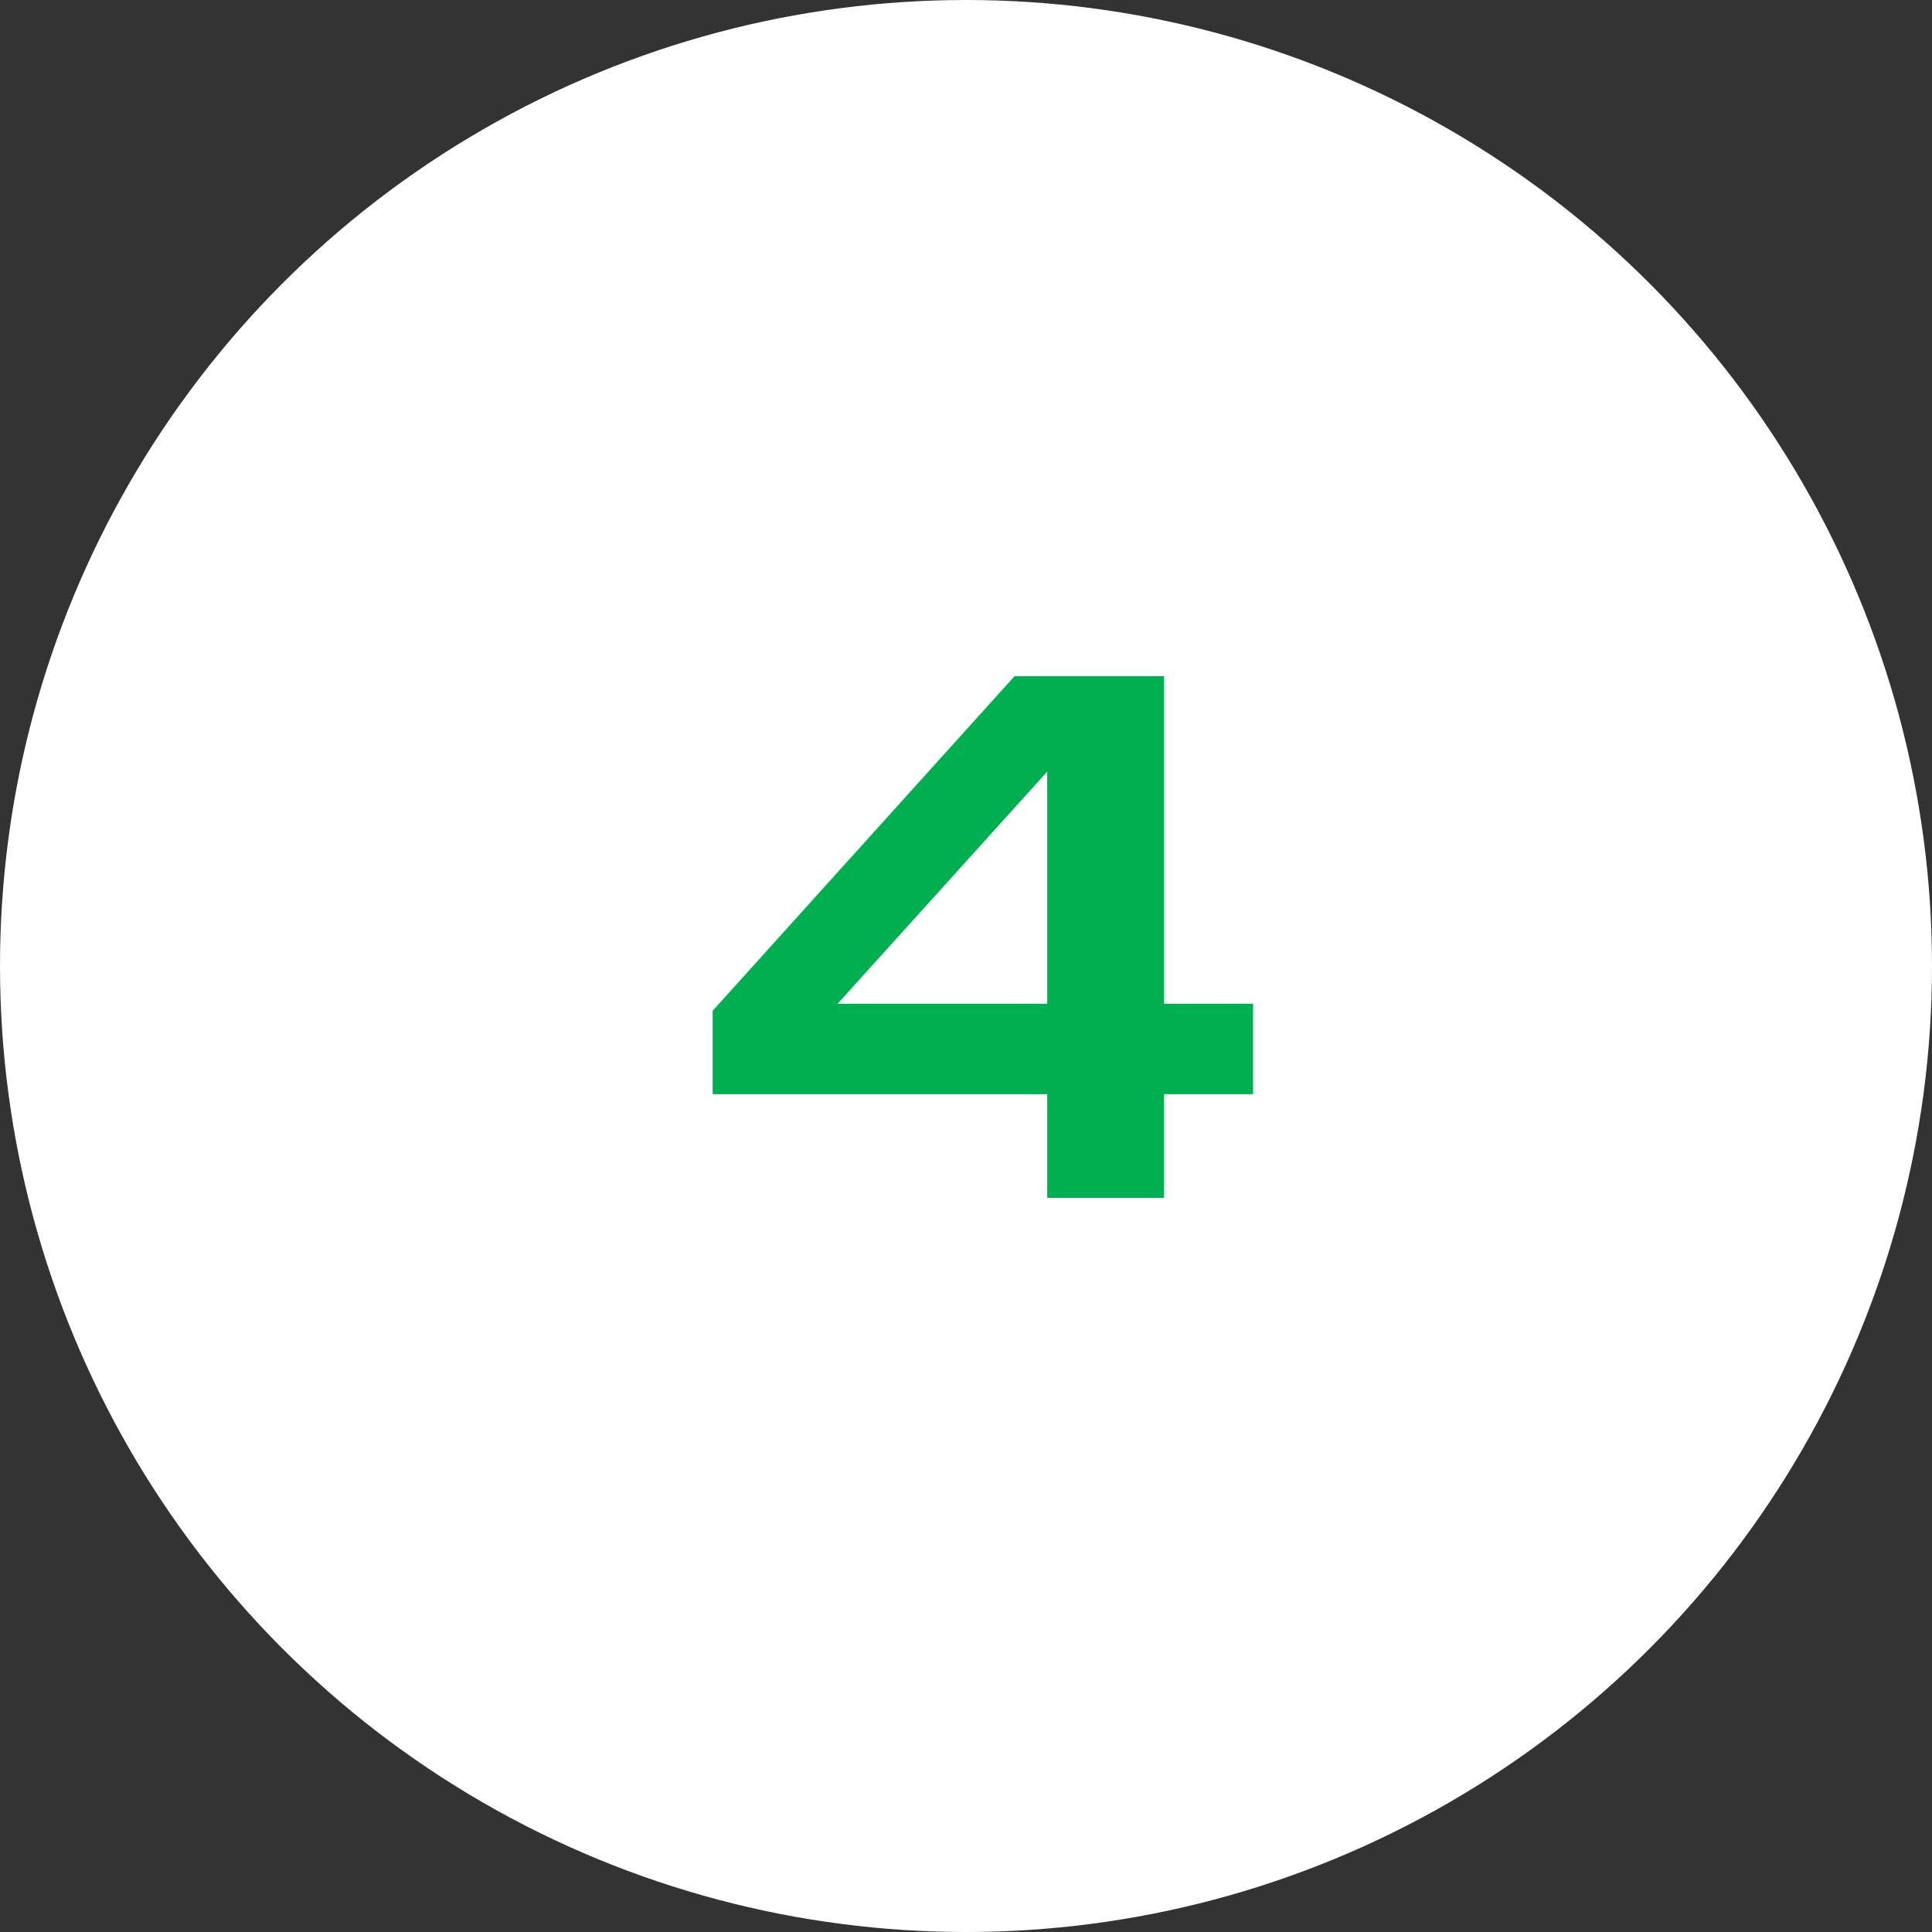
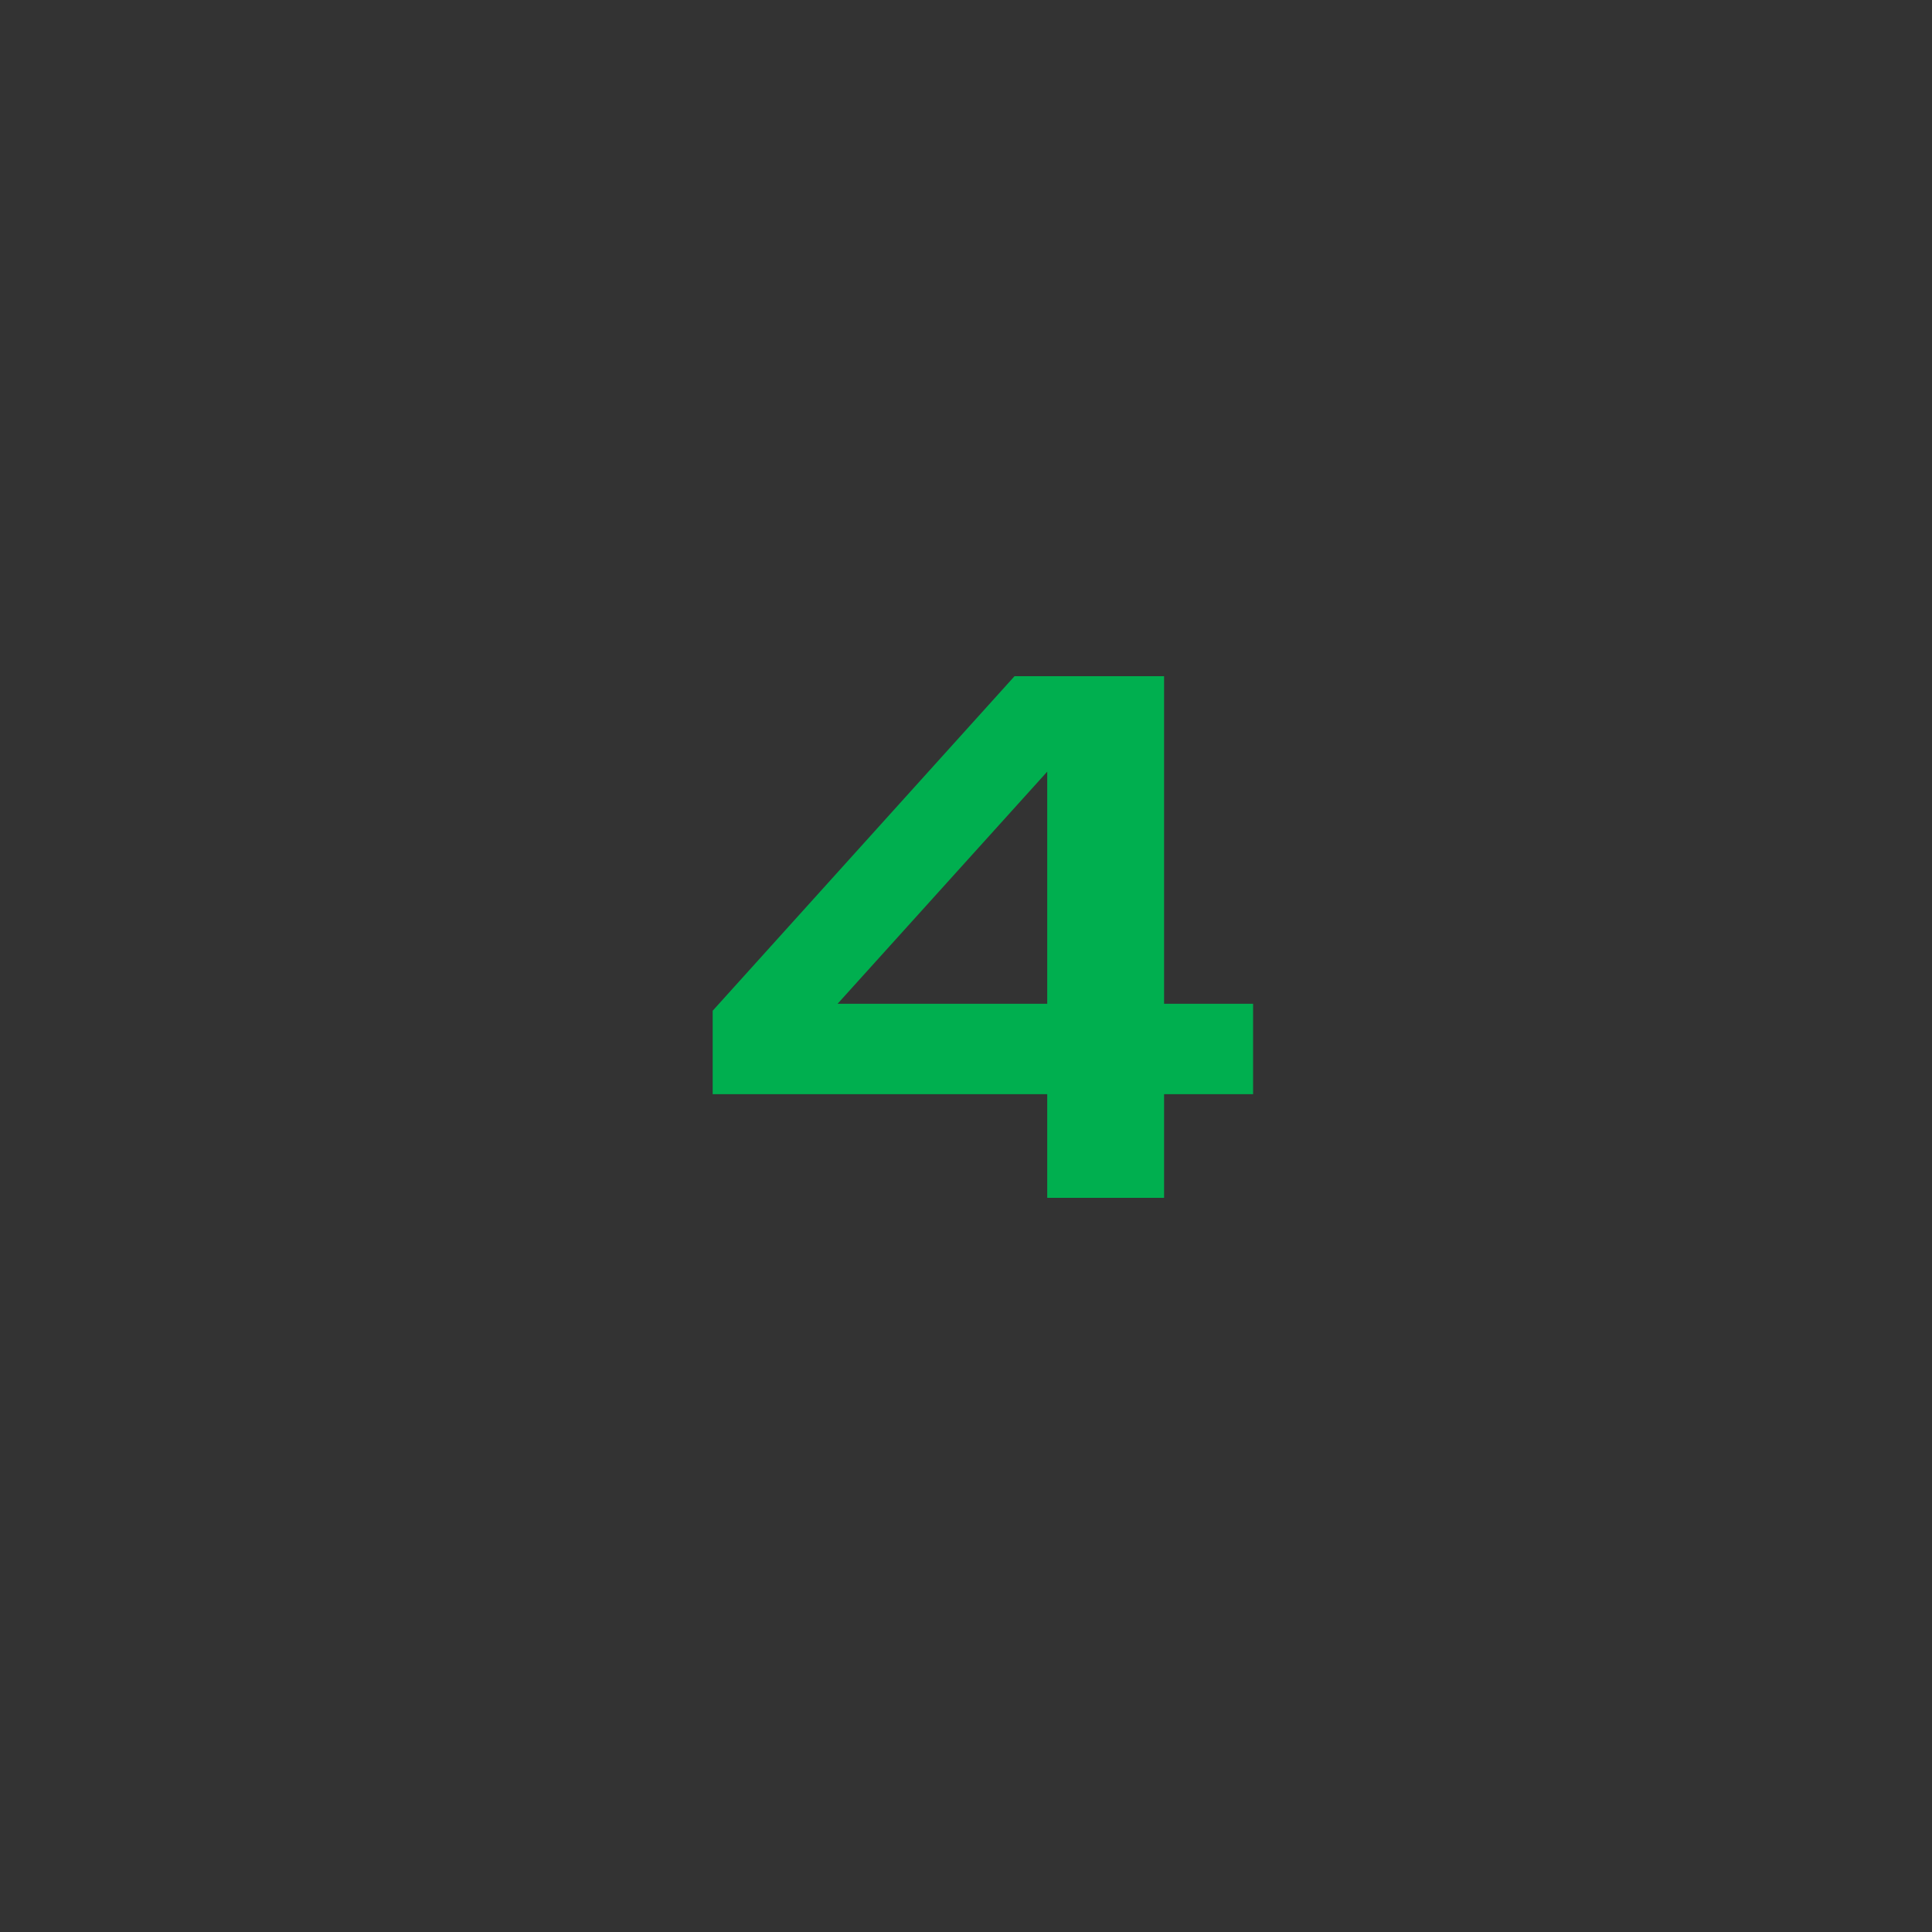
<svg xmlns="http://www.w3.org/2000/svg" width="50" height="50" viewBox="0 0 50 50" fill="none">
  <rect x="0" y="0" width="50" height="50" fill="#333333" stroke="none" />
-   <circle cx="25" cy="25" r="25" fill="white" />
-   <path d="M30.126 17.5V31H27.102V18.814H28.146L20.766 26.986L20.73 25.978H32.43V28.318H18.444V26.158L26.256 17.5H30.126Z" fill="#00AF4F" />
+   <path d="M30.126 17.5V31H27.102V18.814H28.146L20.766 26.986L20.73 25.978H32.43V28.318H18.444V26.158L26.256 17.5Z" fill="#00AF4F" />
</svg>